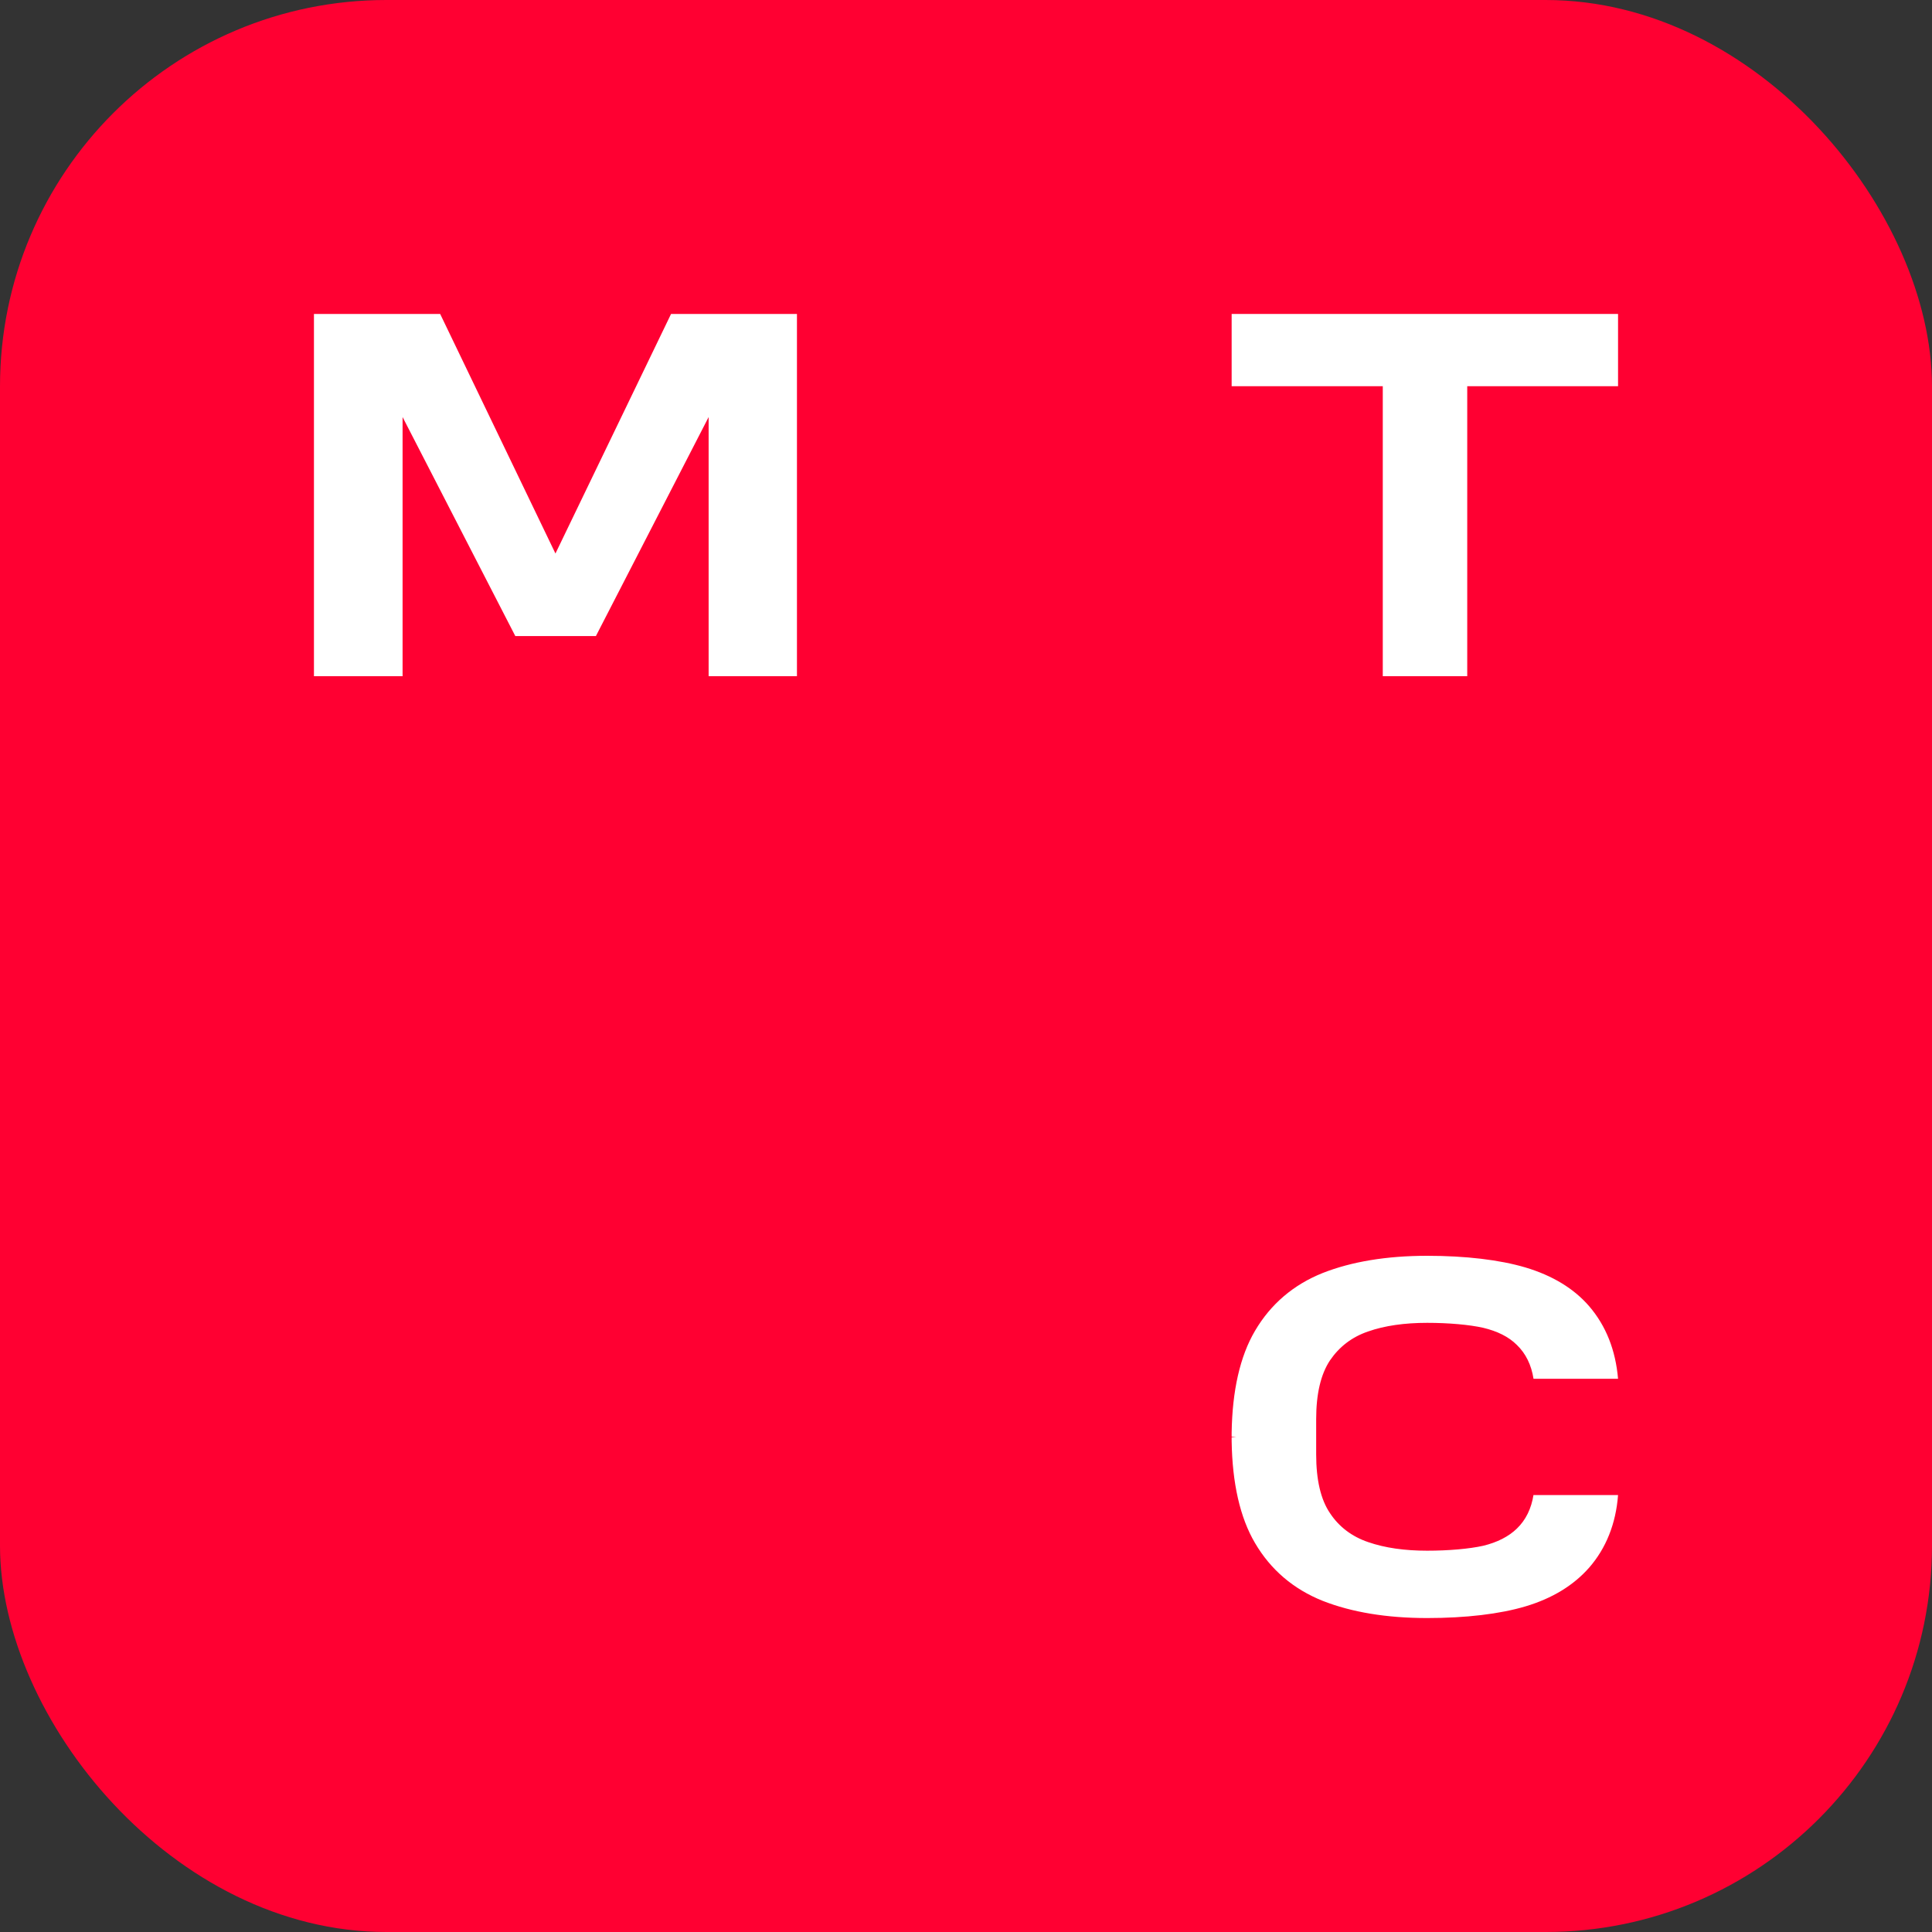
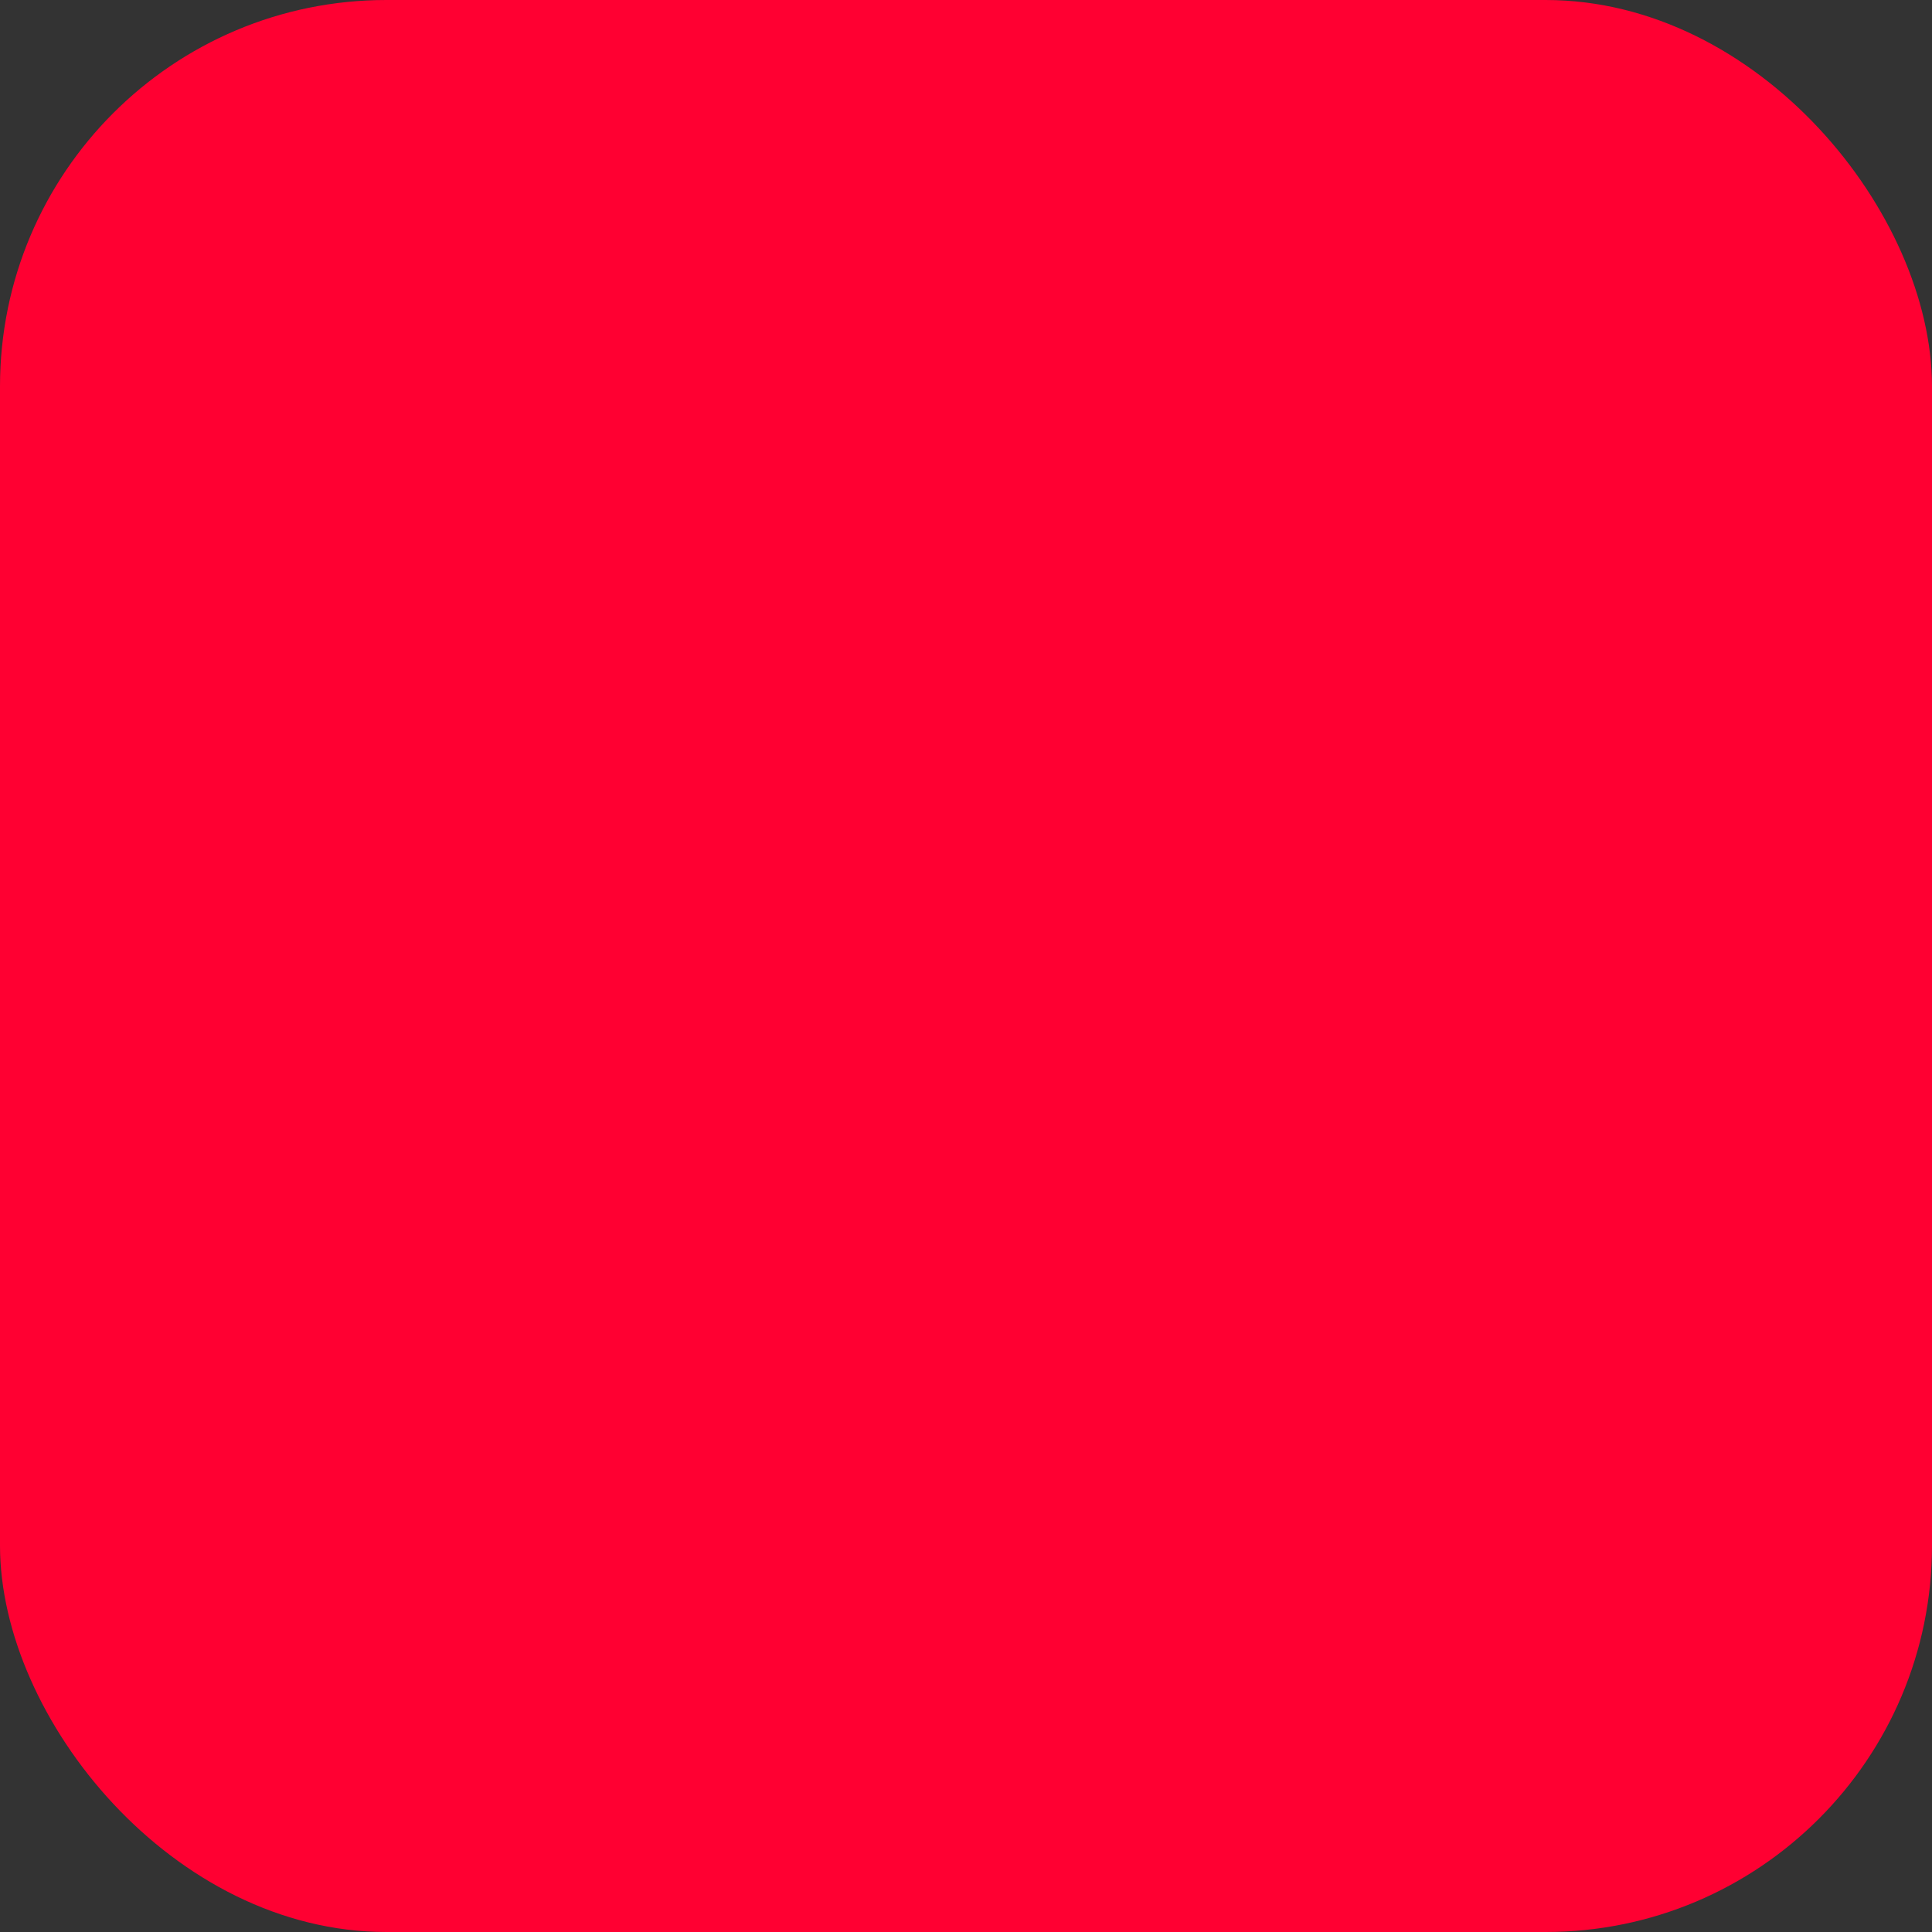
<svg xmlns="http://www.w3.org/2000/svg" width="80" height="80" viewBox="0 0 80 80" fill="none">
  <rect x="0" y="0" width="80" height="80" fill="#333333" stroke="none" />
  <rect width="80" height="80" rx="16" fill="#FF0032" />
-   <path d="M51 13V15.992H57.258V28H60.755V15.992H67V13H51Z" fill="white" />
-   <path d="M27.787 13L23 22.92L18.226 13H13V28H16.67V17.269L21.338 26.338H24.675L29.343 17.269V28H33V13H27.787Z" fill="white" />
-   <path d="M63.5 61.894C63.41 62.467 63.181 62.938 62.812 63.294C62.469 63.626 61.998 63.867 61.412 64.008C60.839 64.135 59.987 64.211 59.096 64.211C58.166 64.211 57.352 64.097 56.652 63.855C55.977 63.626 55.442 63.218 55.073 62.658C54.691 62.097 54.5 61.283 54.5 60.226V58.761C54.5 57.717 54.691 56.902 55.073 56.329C55.455 55.769 55.977 55.362 56.652 55.133C57.339 54.891 58.166 54.776 59.096 54.776C59.987 54.776 60.839 54.852 61.412 54.98C61.998 55.12 62.469 55.349 62.812 55.693C63.181 56.049 63.41 56.52 63.5 57.093H67C66.898 55.909 66.504 54.903 65.804 54.088C65.167 53.35 64.276 52.815 63.169 52.484C62.099 52.166 60.687 52 59.096 52C57.415 52 55.964 52.242 54.768 52.713C53.559 53.197 52.617 53.999 51.967 55.107C51.344 56.164 51.026 57.59 51 59.322V59.487L51.191 59.5L51 59.513V59.526V59.678C51.026 61.41 51.344 62.836 51.967 63.893C52.617 65.001 53.559 65.803 54.768 66.287C55.964 66.758 57.415 67 59.096 67C60.687 67 62.099 66.835 63.169 66.516C64.276 66.185 65.154 65.65 65.804 64.912C66.504 64.109 66.911 63.091 67 61.907H63.5V61.894Z" fill="white" />
</svg>